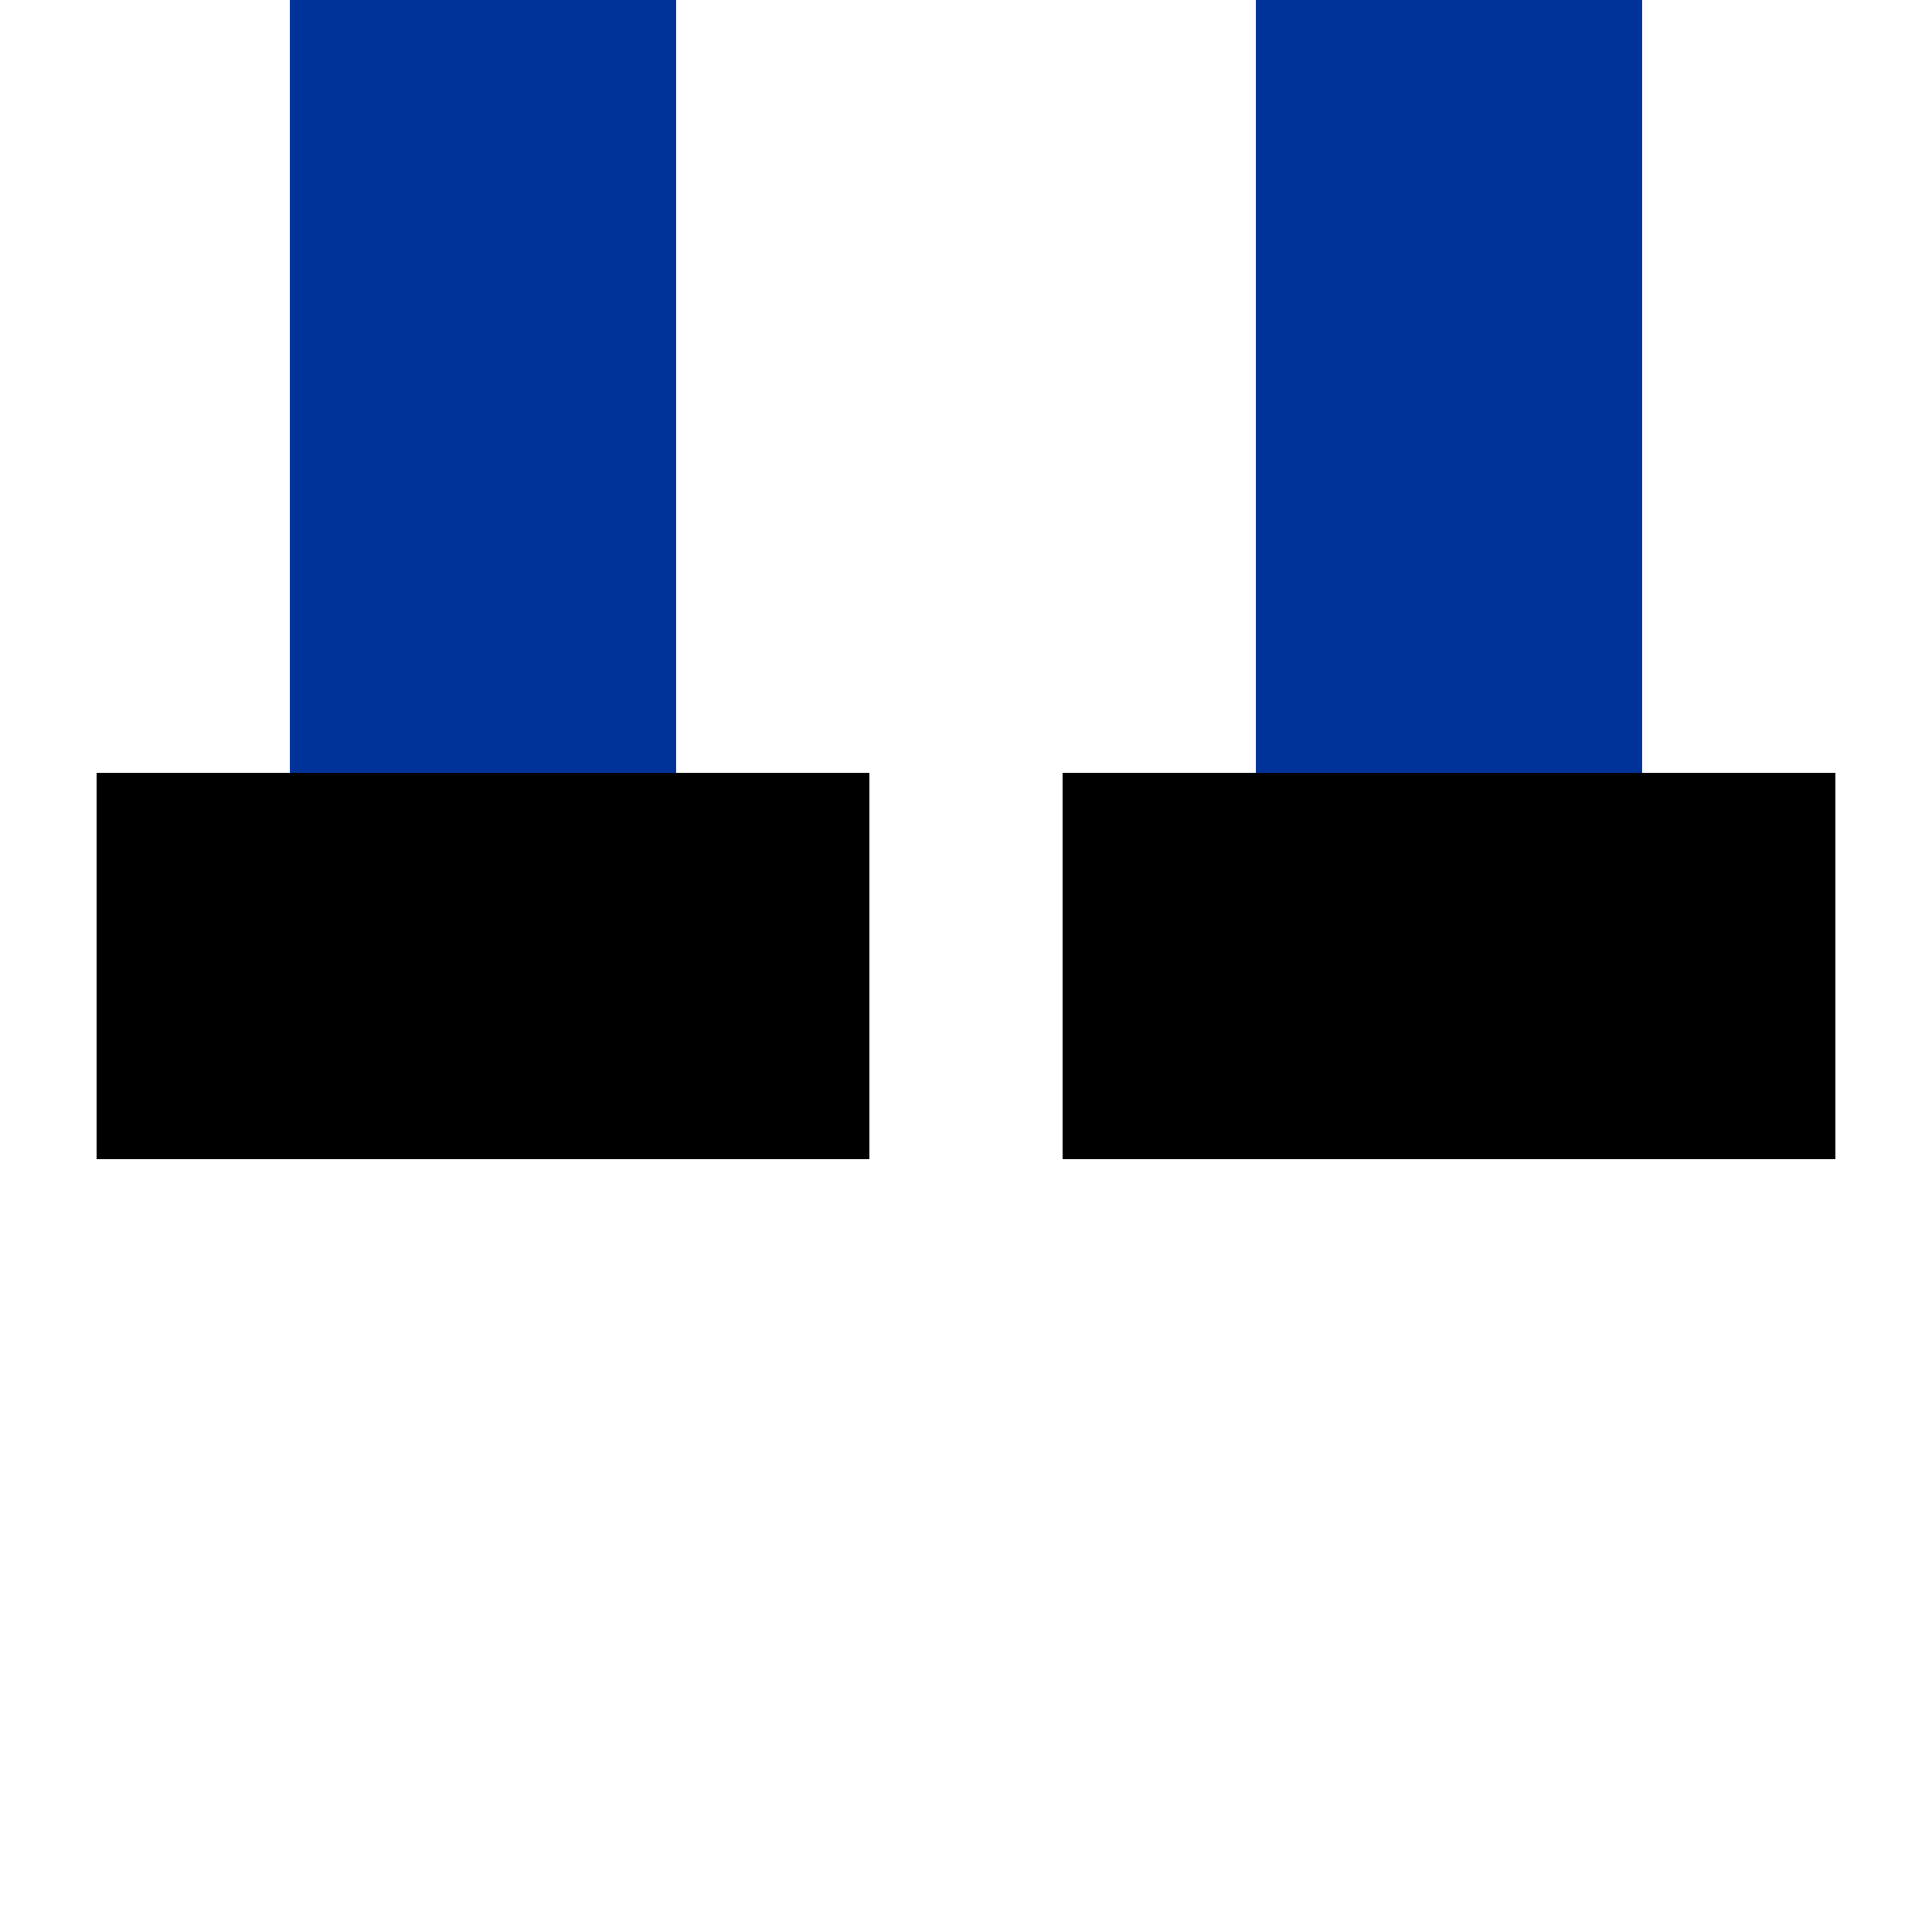
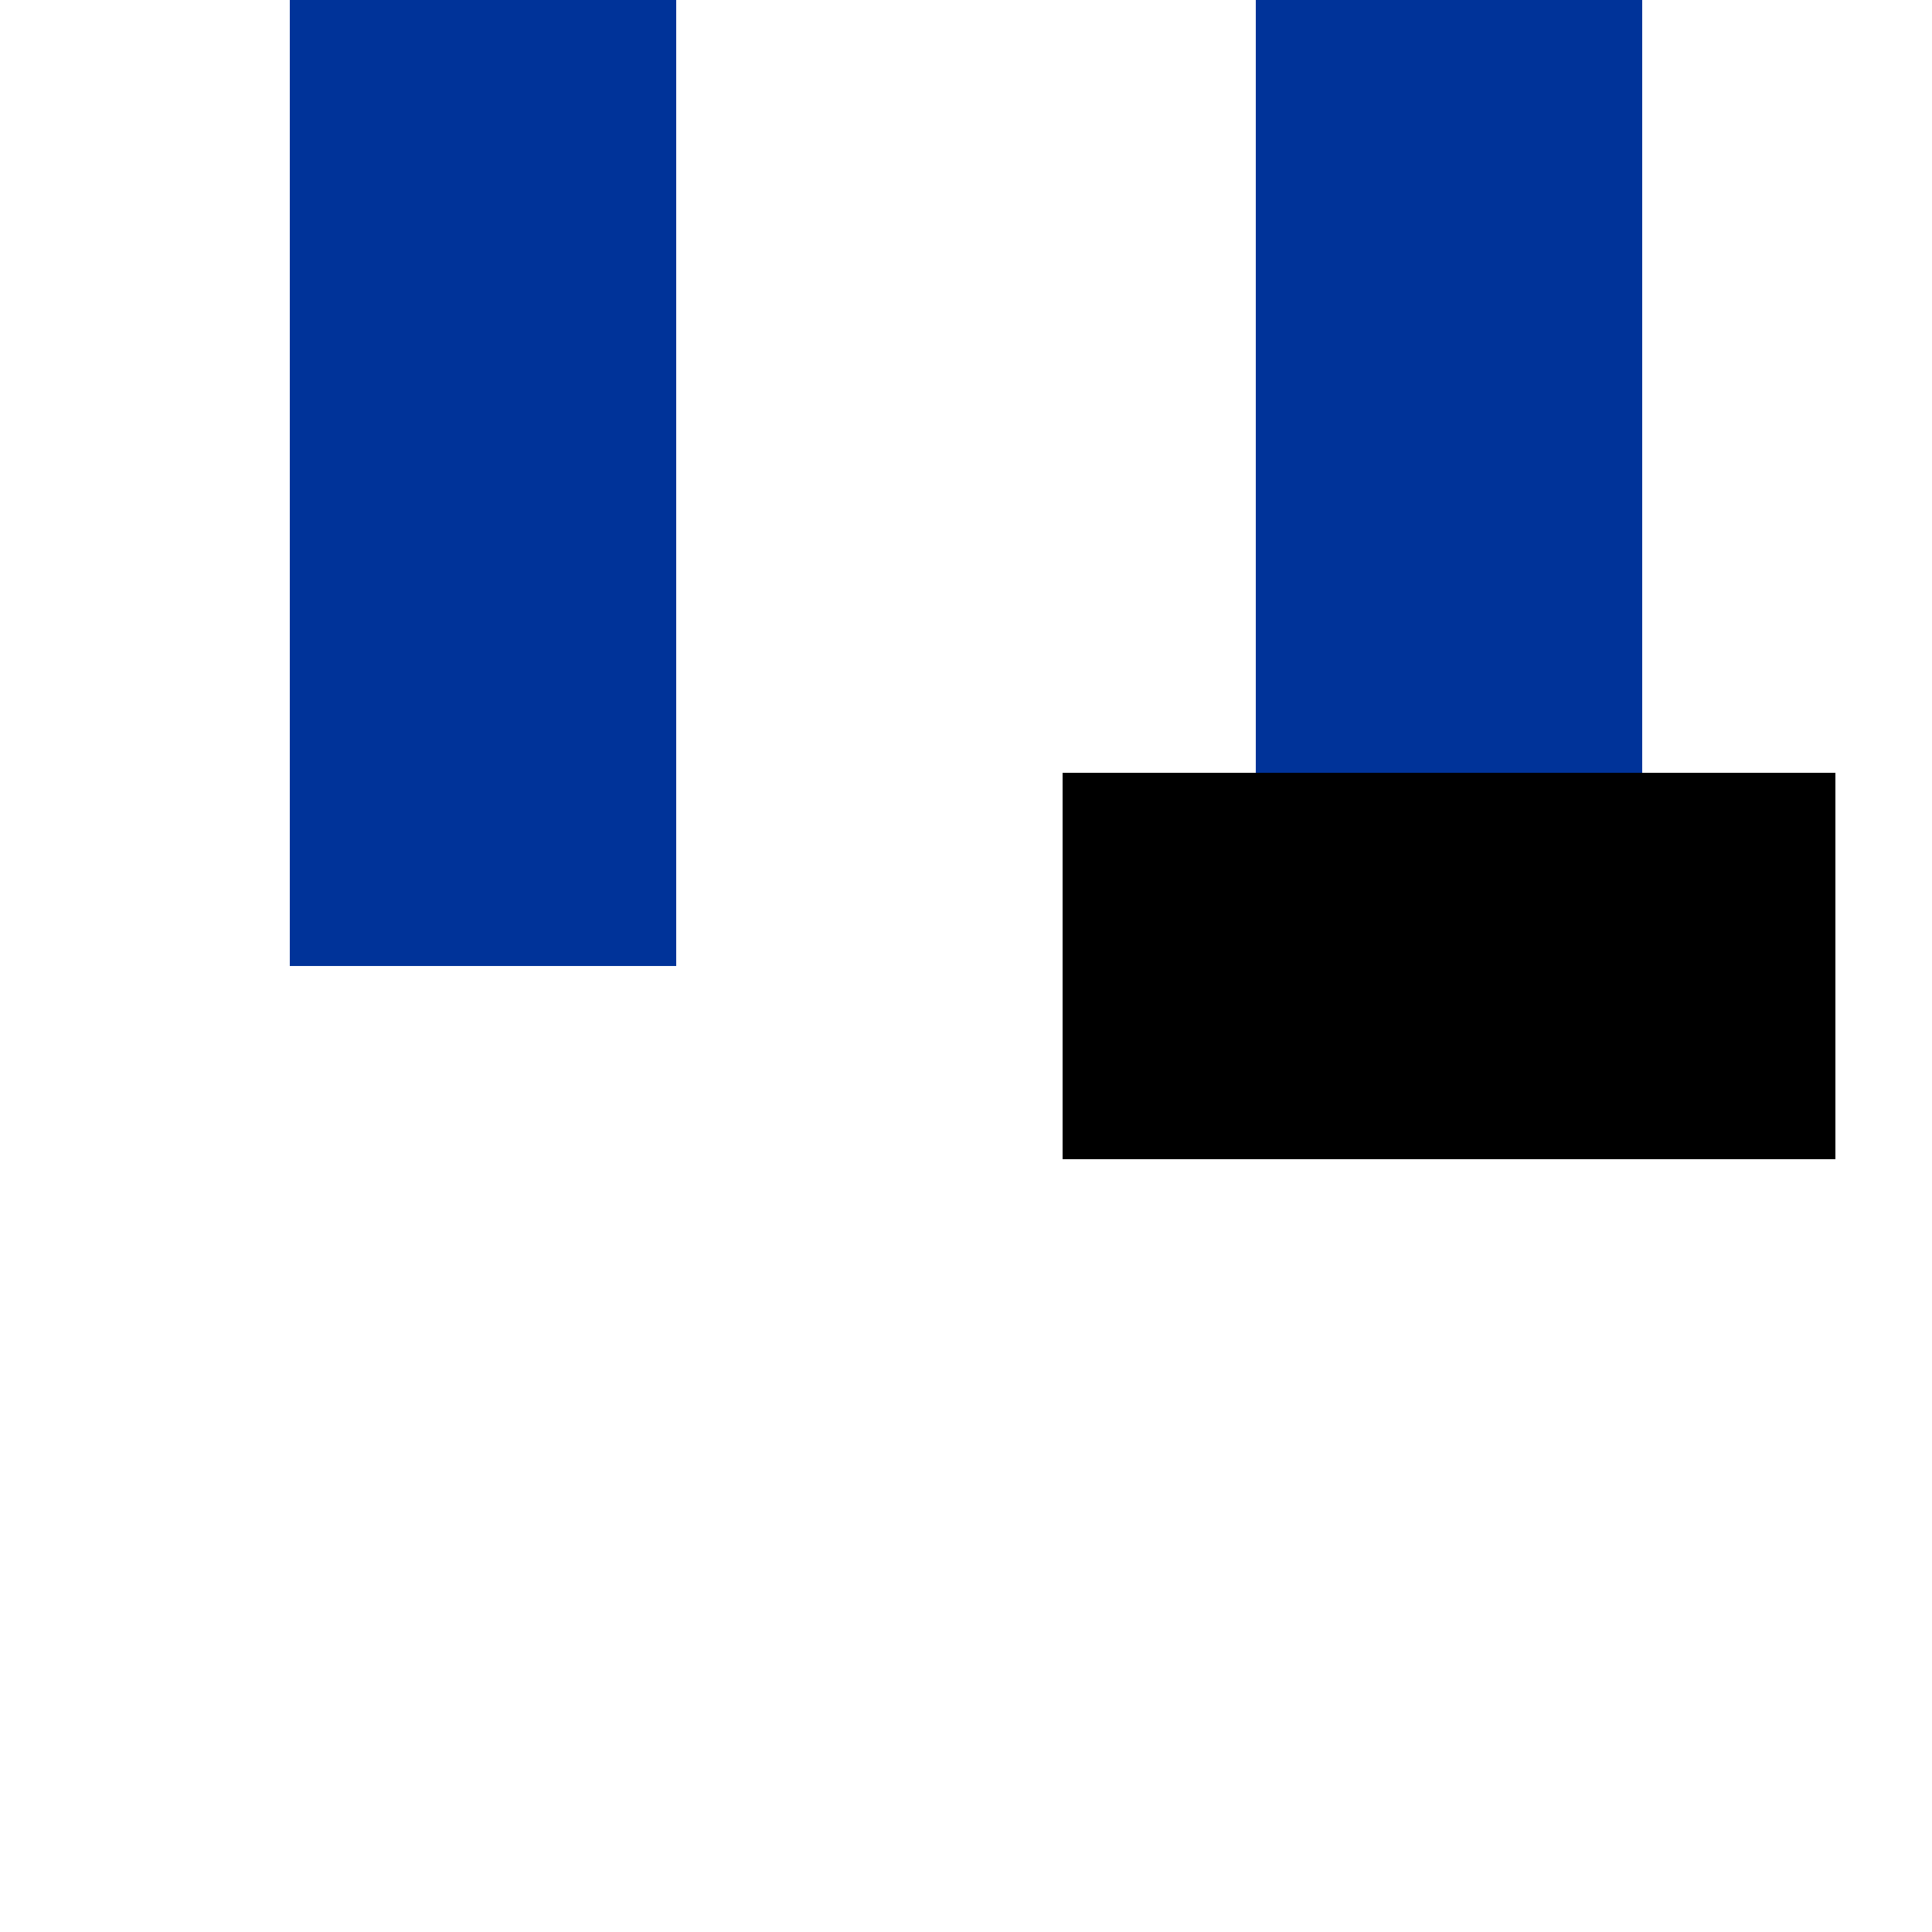
<svg xmlns="http://www.w3.org/2000/svg" width="500" height="500">
  <title>uvENDEa</title>
  <g fill="none" stroke="#003399" stroke-width="100">
    <path d="M375,0v250" />
    <path d="M125,0v250" />
  </g>
  <g fill="none" stroke="#000000" stroke-width="100">
    <path d="M275,250h200" />
-     <path d="M25,250h200" />
  </g>
</svg>